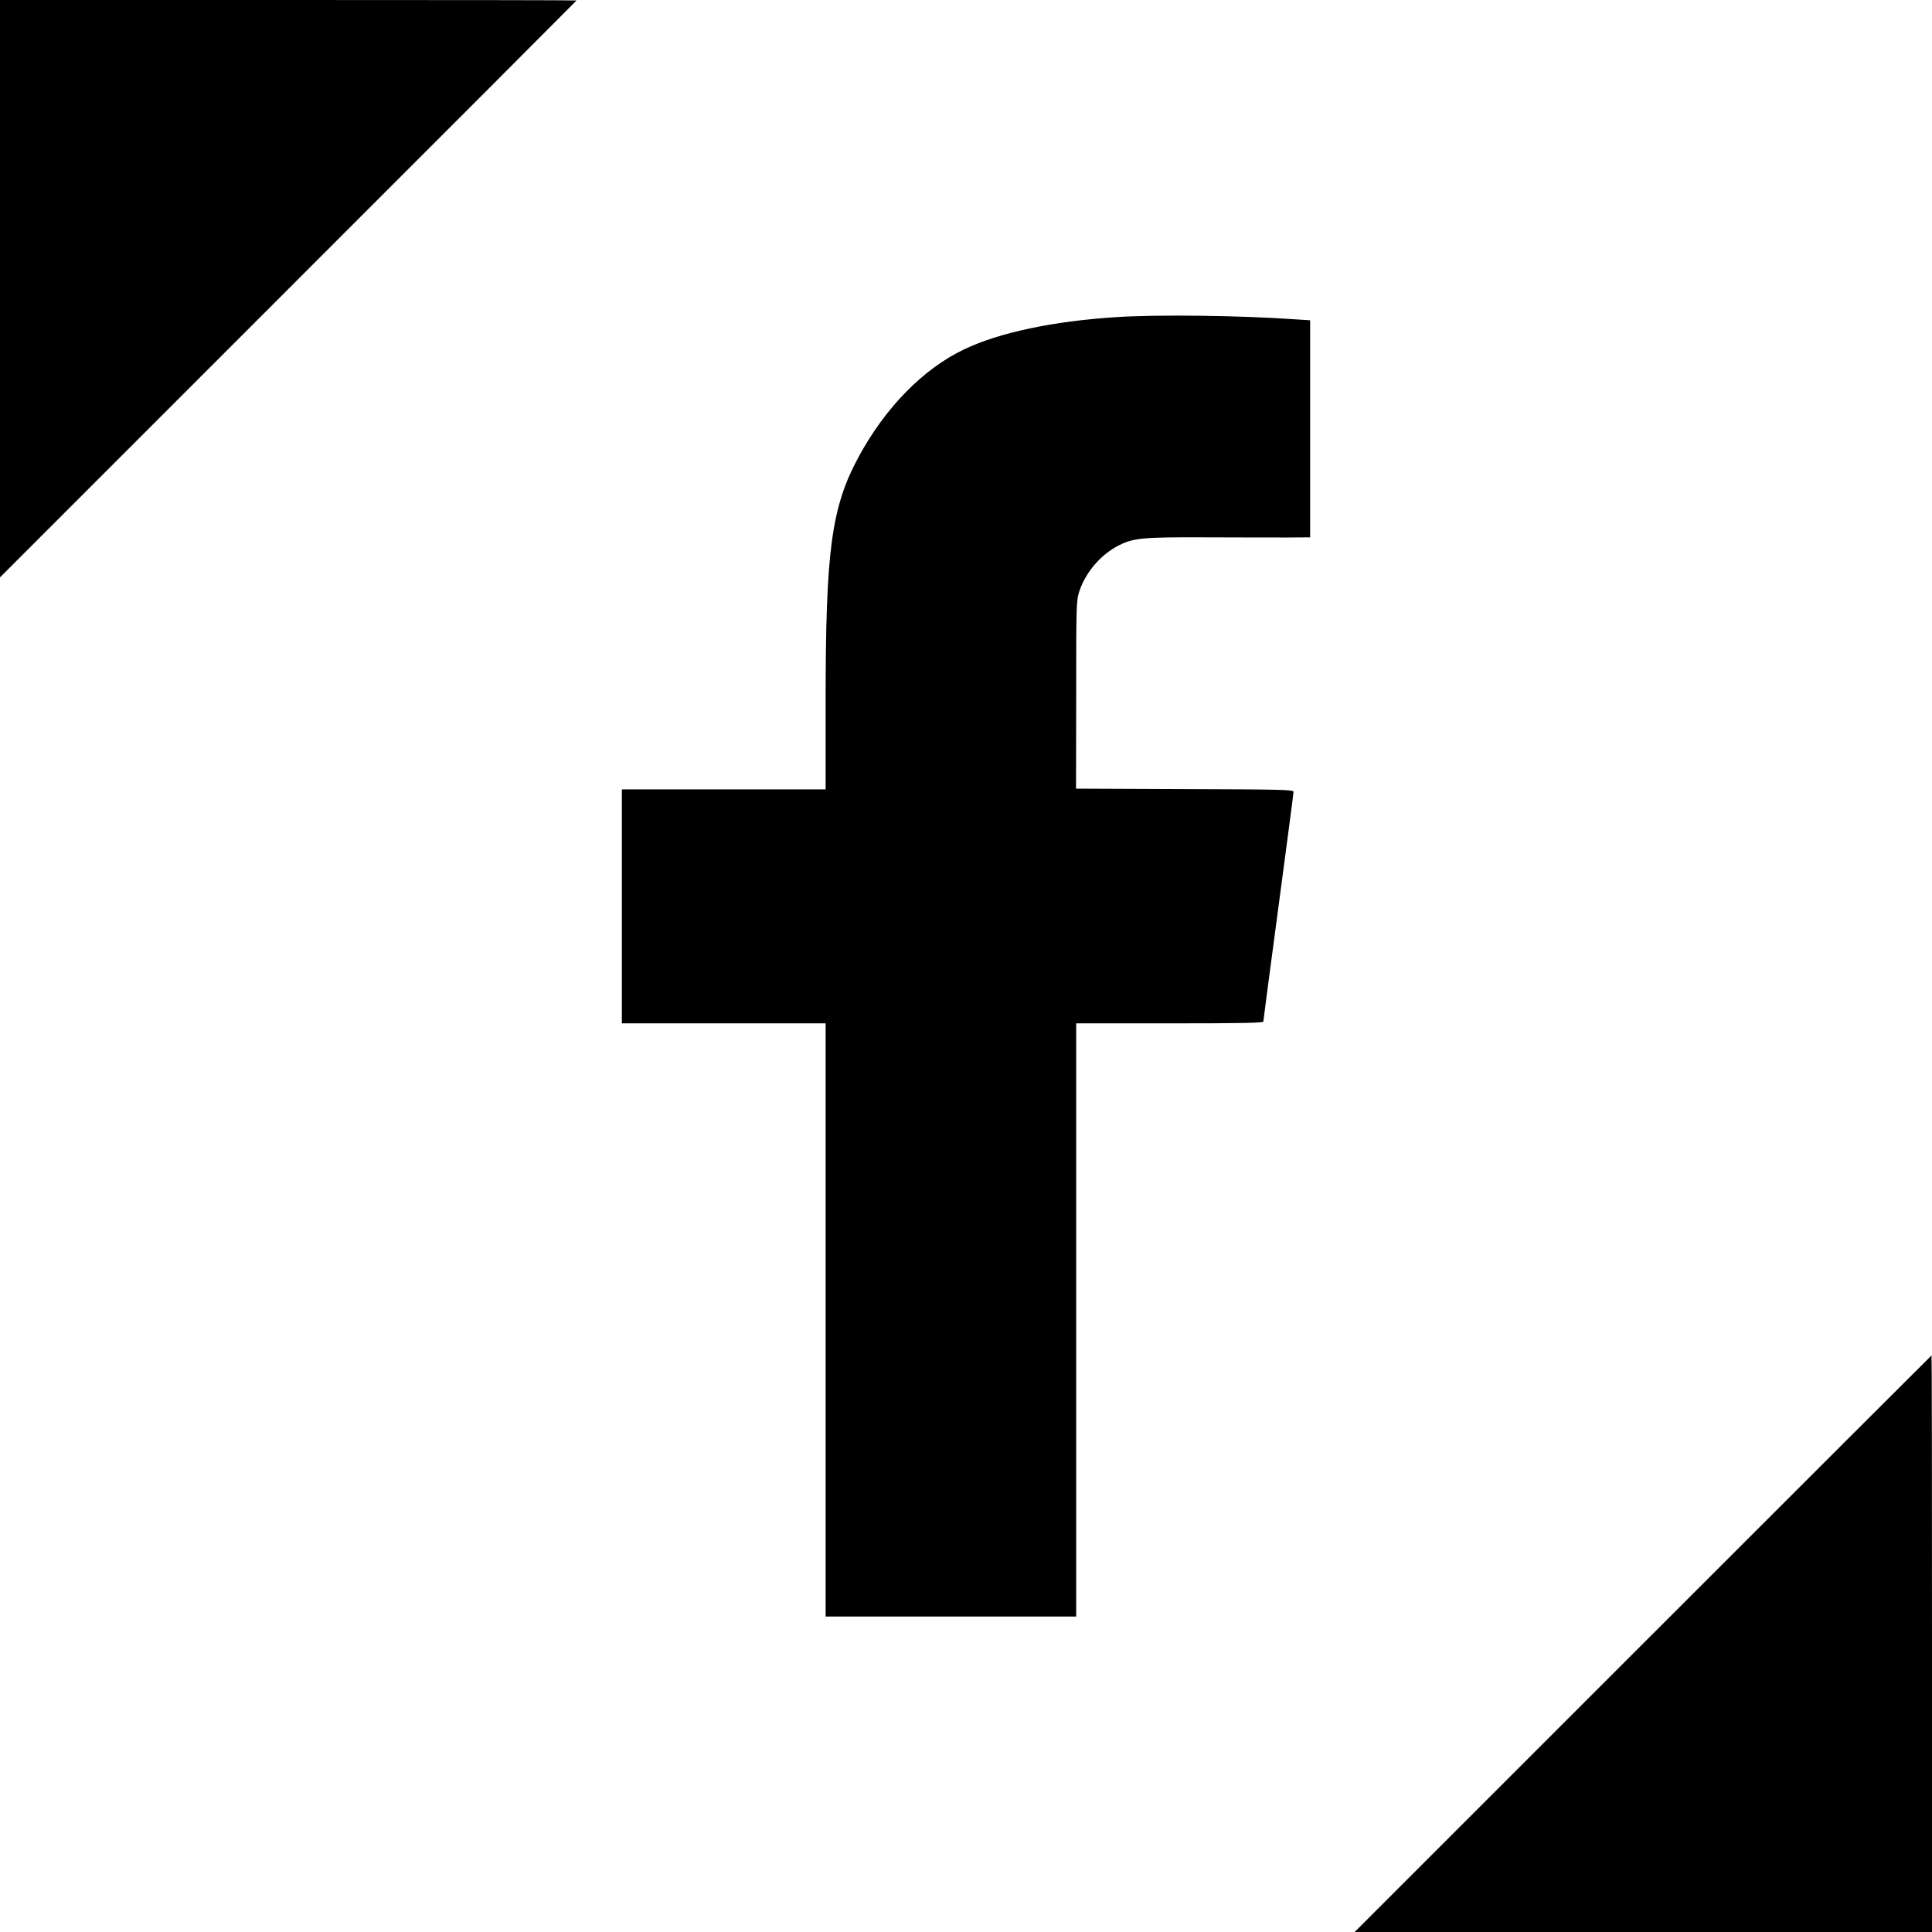
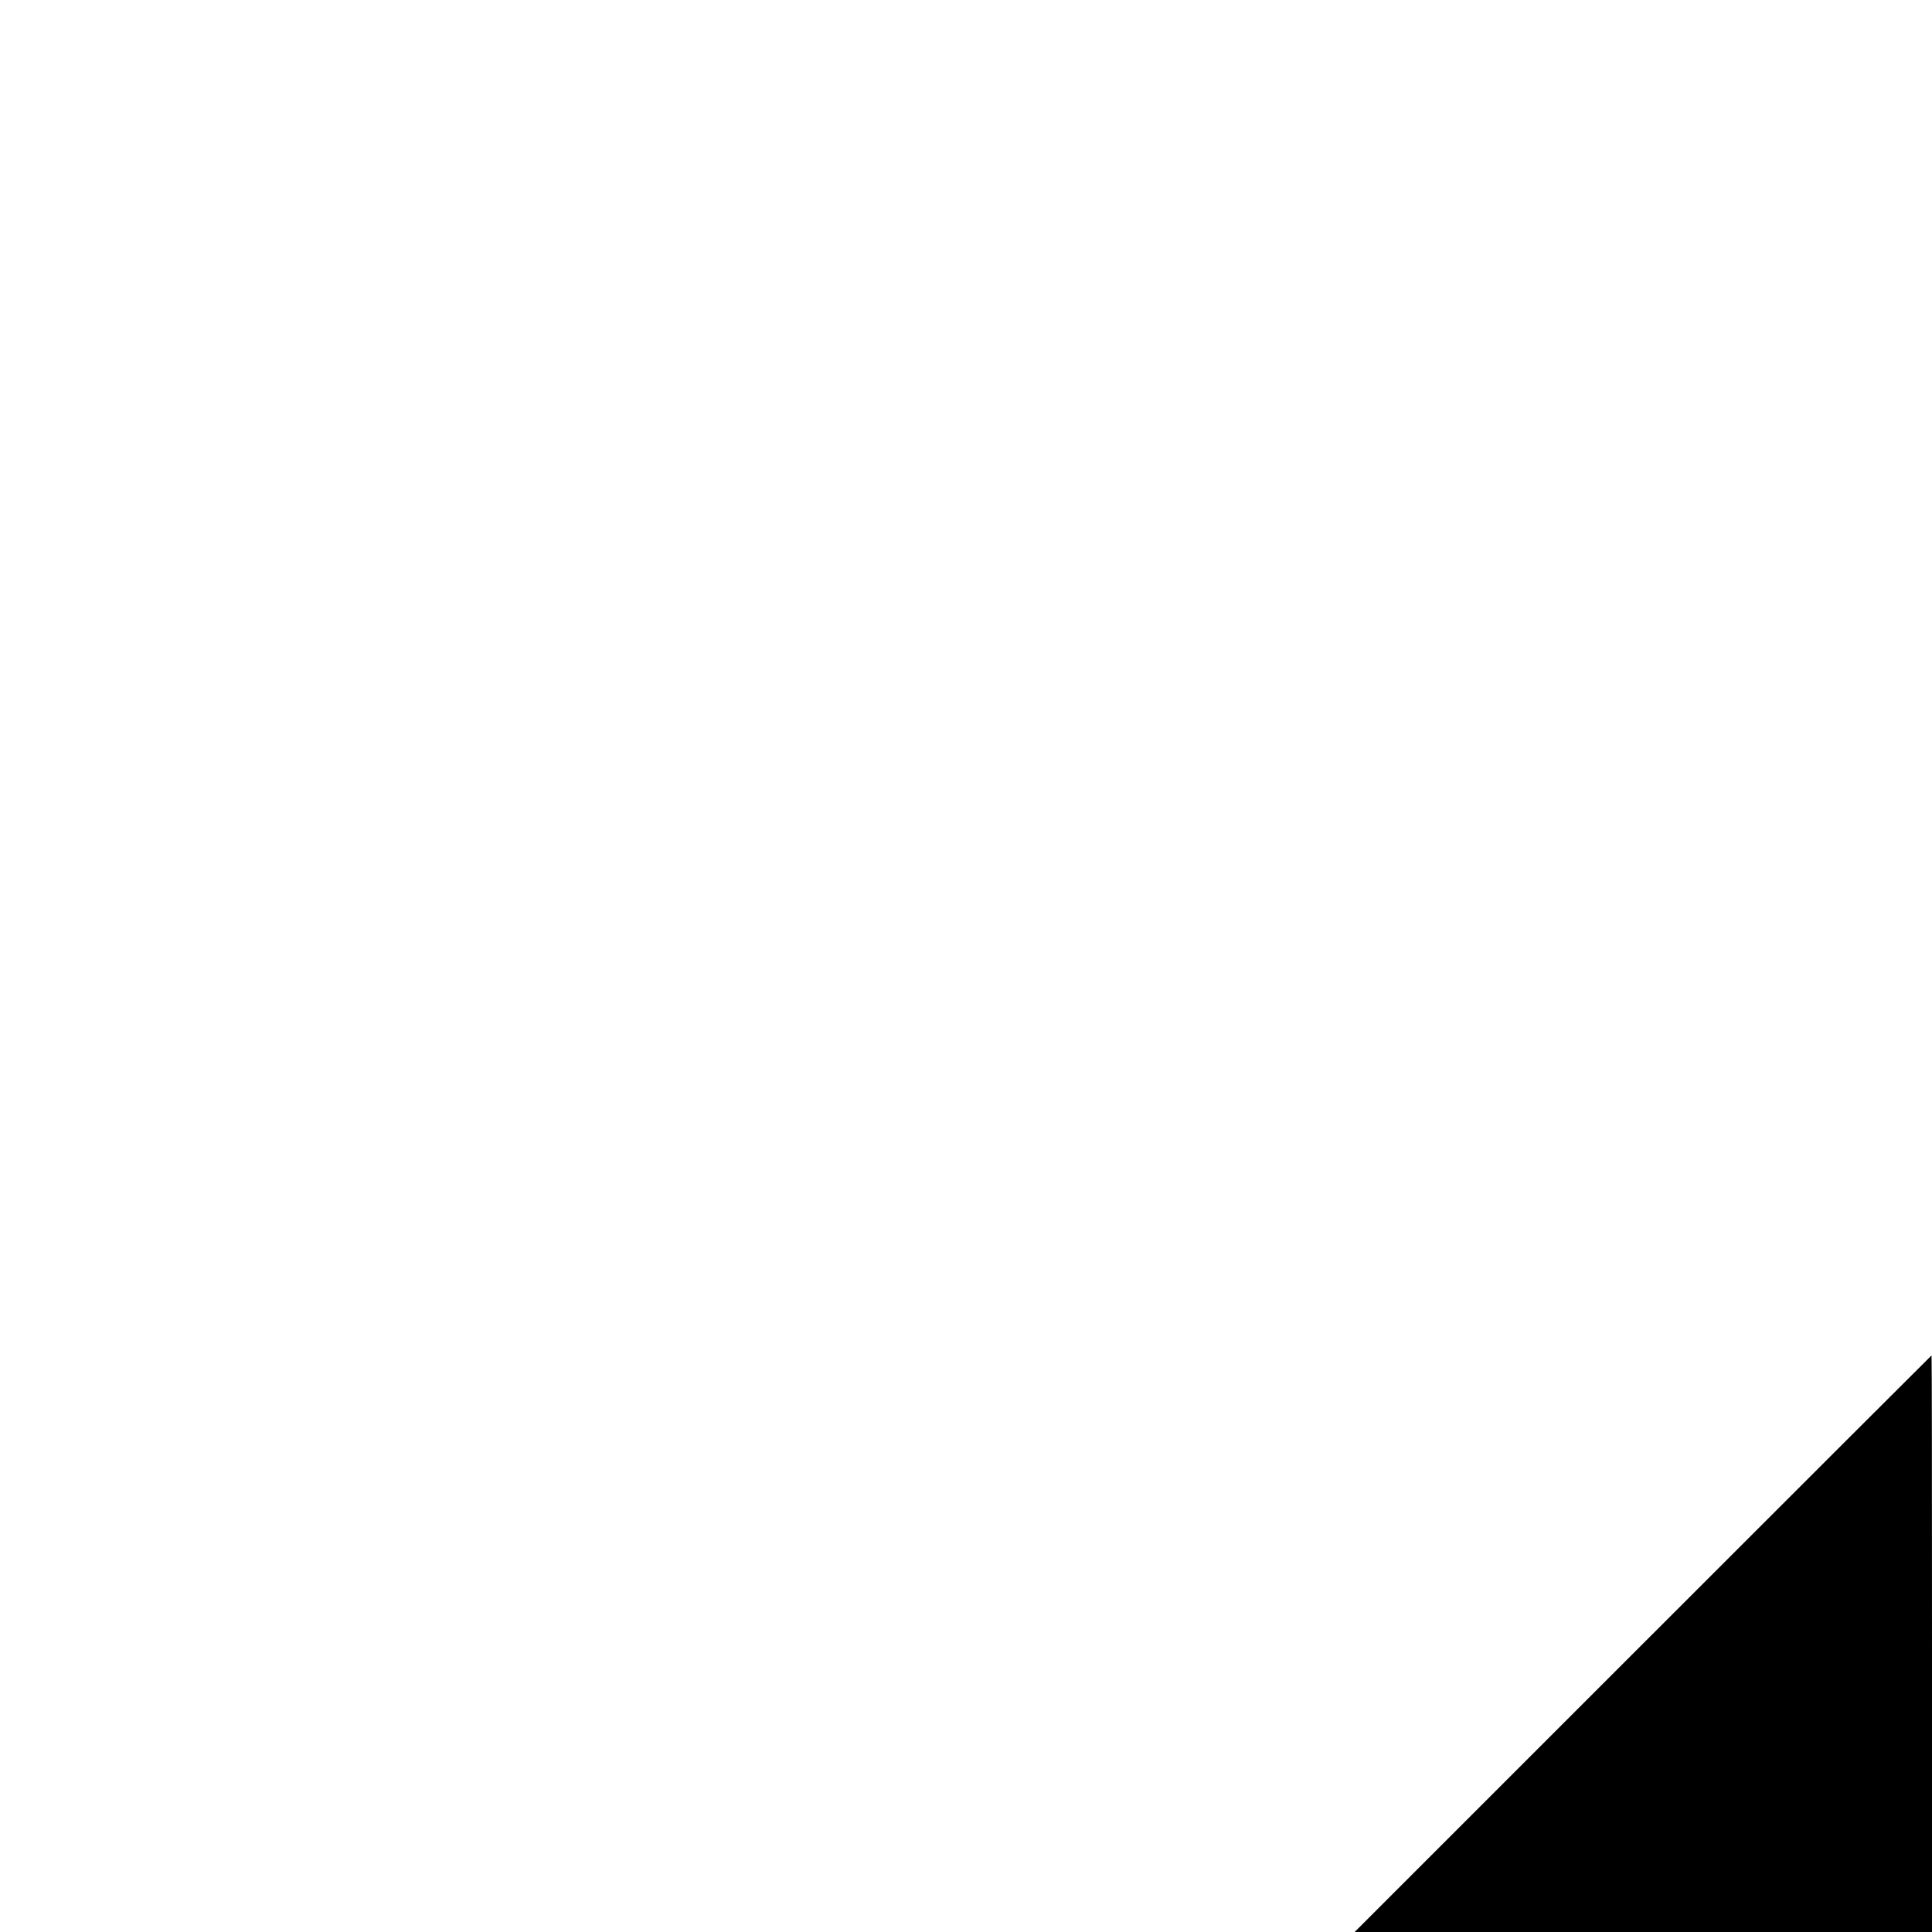
<svg xmlns="http://www.w3.org/2000/svg" version="1.0" width="1280pt" height="1280pt" viewBox="0 0 1280 1280" preserveAspectRatio="xMidYMid meet">
  <g transform="translate(0,1280) scale(0.1,-0.1)" fill="#000000" stroke="none">
-     <path d="M0 10888 l0 -1913 1910 1910 c1051 1050 1910 1911 1910 1912 0 2 -859 3 -1910 3 l-1910 0 0 -1912z" />
-     <path d="M7395 10699 c-418 -27 -774 -102 -1006 -213 -271 -128 -525 -387 -702 -716 -179 -332 -217 -617 -217 -1612 l0 -588 -675 0 -675 0 0 -775 0 -775 675 0 675 0 0 -1965 0 -1965 830 0 830 0 0 1965 0 1965 620 0 c484 0 620 3 620 12 0 7 45 349 100 759 55 411 100 754 100 763 0 14 -73 16 -720 18 l-721 3 1 623 c0 604 1 625 21 685 43 128 142 243 262 304 98 49 158 55 587 53 217 -1 459 -1 538 -1 l142 1 0 719 0 719 -92 6 c-369 26 -918 33 -1193 15z" />
    <path d="M10885 1910 l-1910 -1910 1913 0 1912 0 0 1910 c0 1051 -1 1910 -3 1910 -1 0 -862 -860 -1912 -1910z" />
  </g>
</svg>